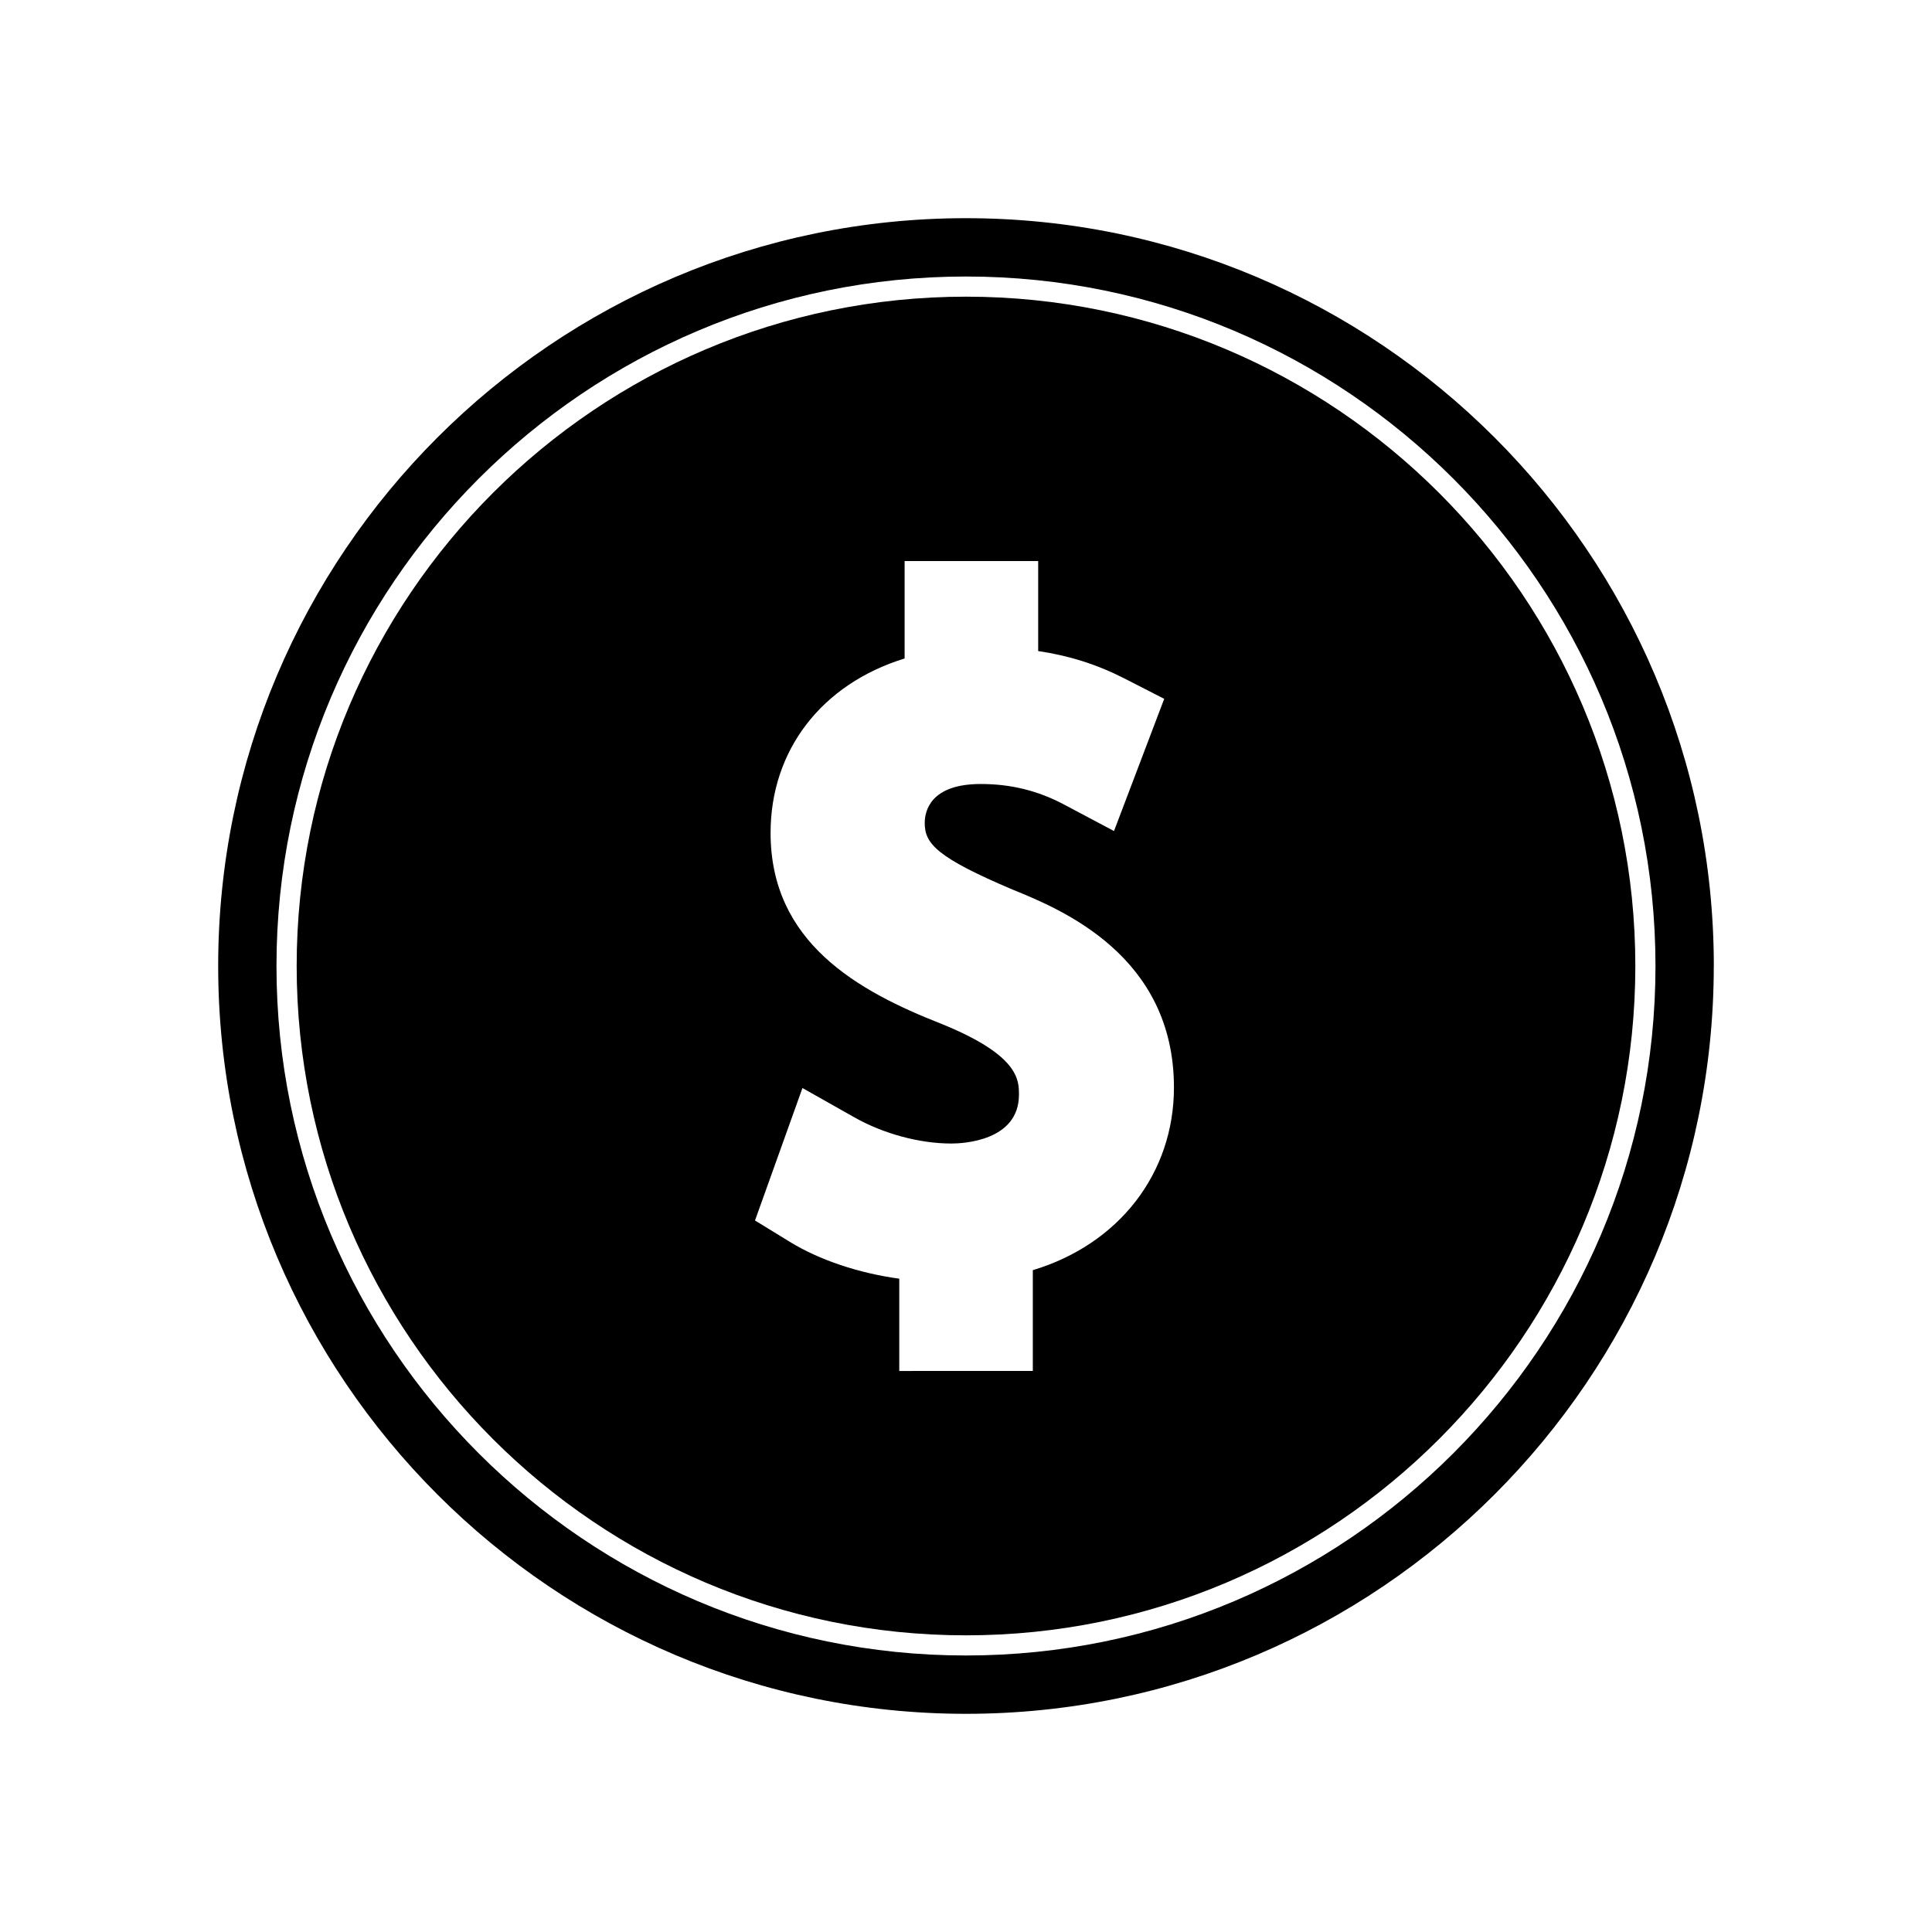
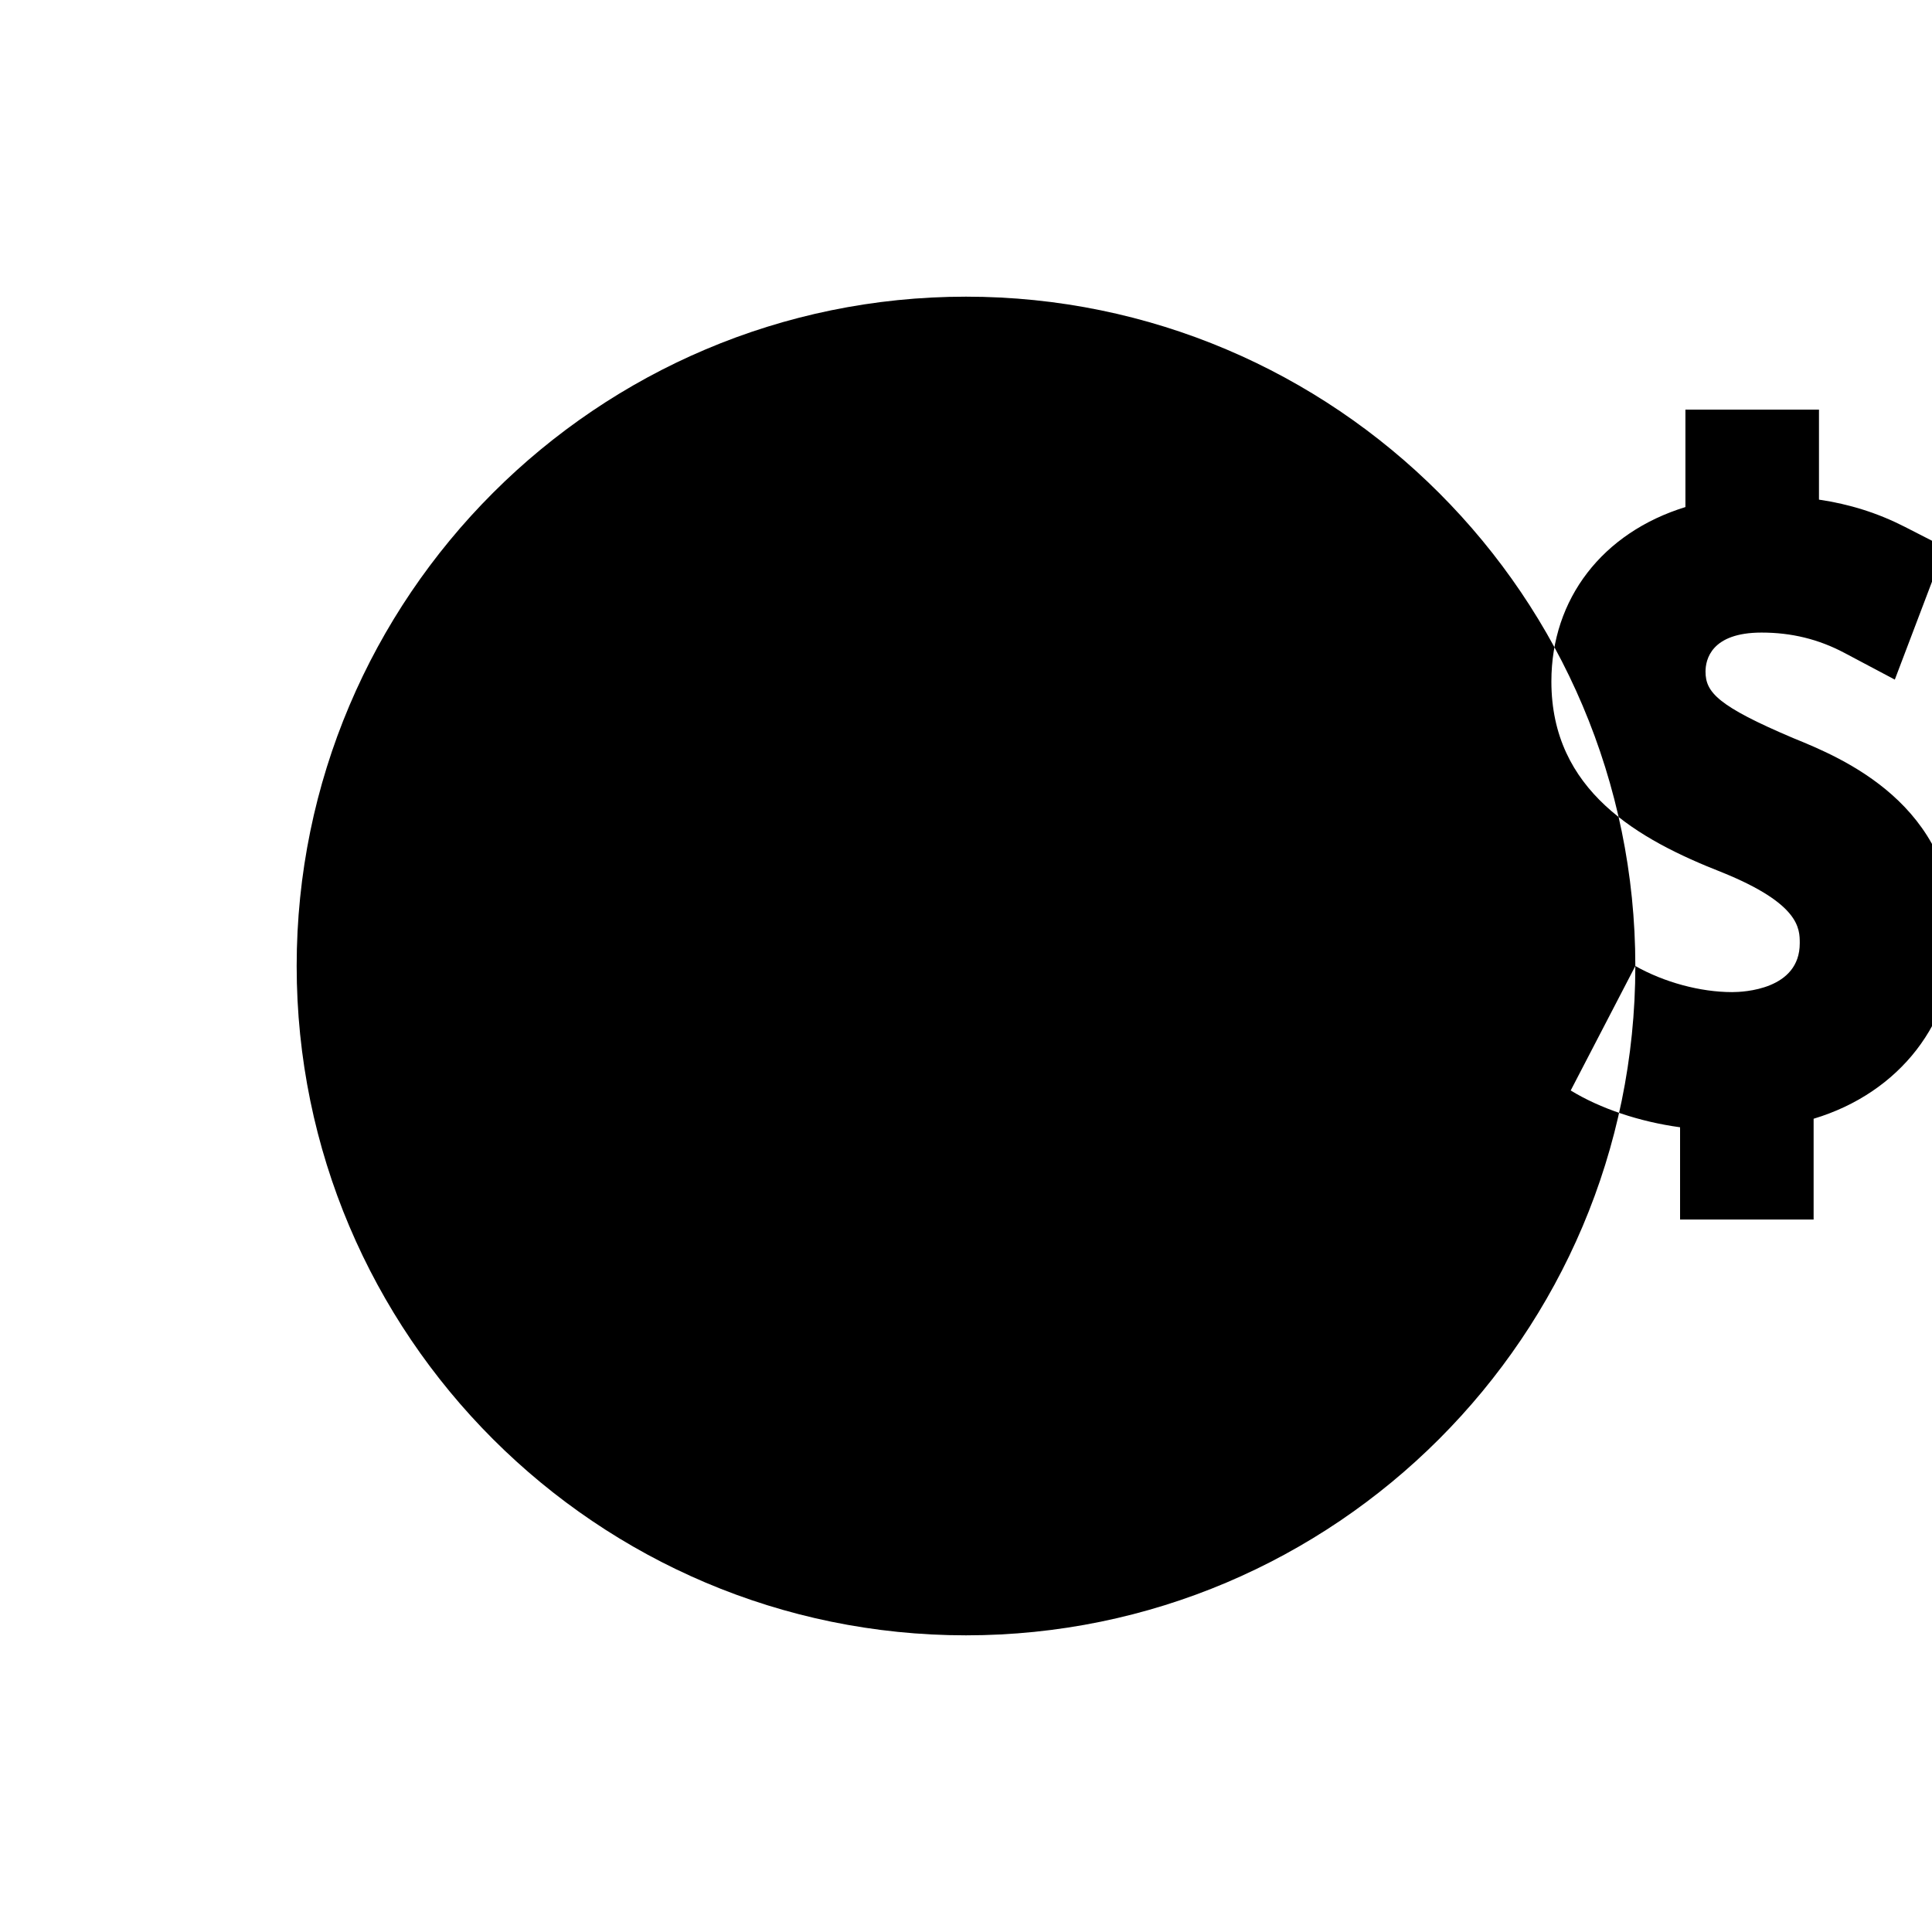
<svg xmlns="http://www.w3.org/2000/svg" fill="#000000" width="800px" height="800px" version="1.1" viewBox="144 144 512 512">
  <g>
-     <path d="m598.18 400c0-109.27-88.902-198.18-198.18-198.18-109.28 0-198.18 88.906-198.18 198.18s88.895 198.18 198.17 198.18c109.27 0 198.18-88.91 198.18-198.18zm-380.91 0c0-100.75 81.969-182.72 182.73-182.72 100.75-0.004 182.72 81.965 182.72 182.72 0 100.75-81.969 182.72-182.73 182.72-100.75 0-182.72-81.969-182.72-182.72z" />
-     <path d="m577.38 400c0-97.812-79.57-177.38-177.38-177.38s-177.38 79.566-177.38 177.38 79.57 177.38 177.38 177.38 177.38-79.562 177.38-177.38zm-224.05 73.113-9.246-5.672 12.574-35.105 13.801 7.793c7.652 4.328 17.238 6.918 25.648 6.918 2.992 0 17.926-0.625 17.926-12.945 0-3.906 0-10.43-20.473-18.742-22.414-8.781-45.348-21.68-45.348-50.648 0-21.895 13.551-39.438 35.52-46.207v-25.82h35.395v23.852c8.164 1.203 15.629 3.57 22.75 7.211l10.652 5.449-13.305 35.035-13.371-7.09c-6.828-3.617-14.008-5.375-21.938-5.375-13.41 0-14.855 7.231-14.855 10.348 0 5.469 3.227 9.125 23.254 17.621 12.789 5.207 42.797 17.438 42.793 52.465 0 22.754-14.605 41.555-37.402 48.406v26.711l-35.391 0.004v-24.457c-10.738-1.461-21.188-4.965-28.984-9.75z" />
+     <path d="m577.38 400c0-97.812-79.57-177.38-177.38-177.38s-177.38 79.566-177.38 177.38 79.57 177.38 177.38 177.38 177.38-79.562 177.38-177.38zc7.652 4.328 17.238 6.918 25.648 6.918 2.992 0 17.926-0.625 17.926-12.945 0-3.906 0-10.43-20.473-18.742-22.414-8.781-45.348-21.68-45.348-50.648 0-21.895 13.551-39.438 35.52-46.207v-25.82h35.395v23.852c8.164 1.203 15.629 3.57 22.75 7.211l10.652 5.449-13.305 35.035-13.371-7.09c-6.828-3.617-14.008-5.375-21.938-5.375-13.41 0-14.855 7.231-14.855 10.348 0 5.469 3.227 9.125 23.254 17.621 12.789 5.207 42.797 17.438 42.793 52.465 0 22.754-14.605 41.555-37.402 48.406v26.711l-35.391 0.004v-24.457c-10.738-1.461-21.188-4.965-28.984-9.75z" />
  </g>
</svg>